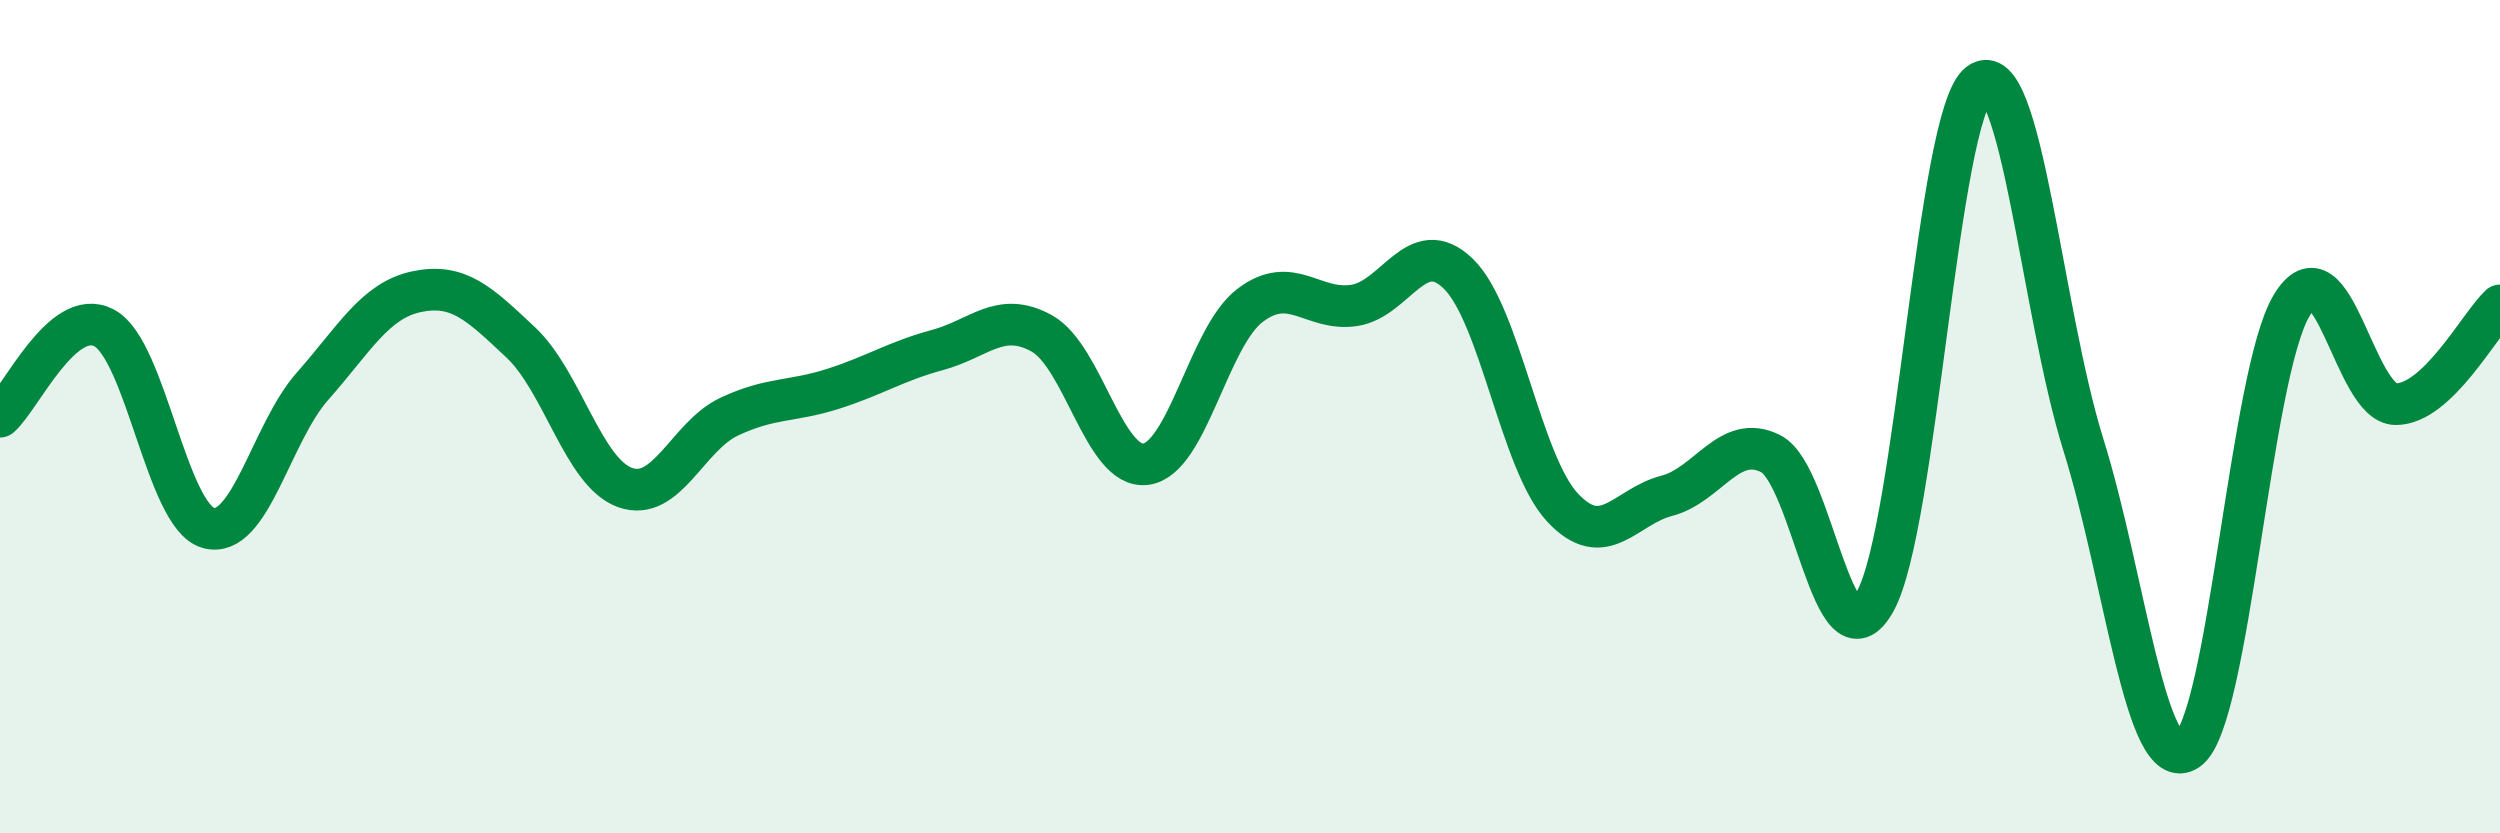
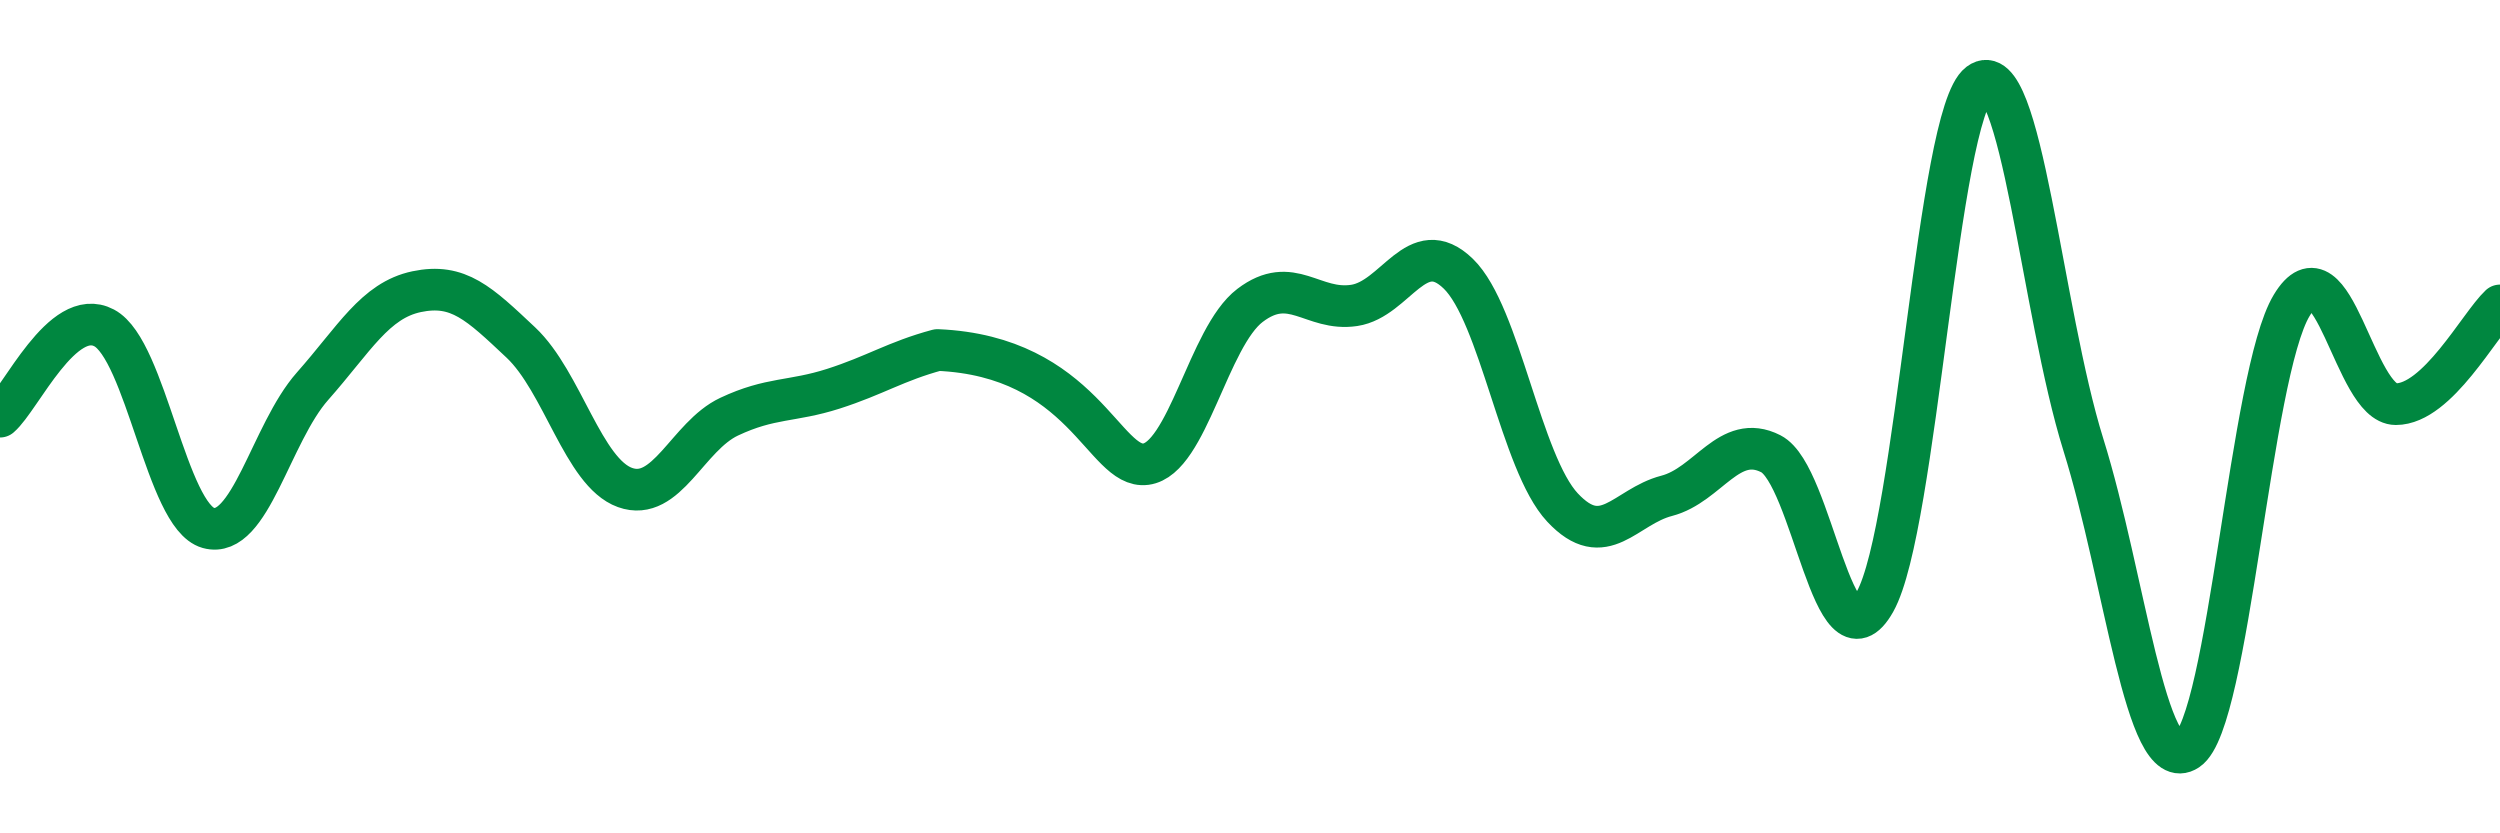
<svg xmlns="http://www.w3.org/2000/svg" width="60" height="20" viewBox="0 0 60 20">
-   <path d="M 0,10 C 0.5,9.57 1.5,7.34 2.5,7.87 C 3.5,8.4 4,12.39 5,12.67 C 6,12.95 6.5,10.4 7.5,9.27 C 8.5,8.14 9,7.21 10,7 C 11,6.79 11.5,7.28 12.5,8.22 C 13.5,9.16 14,11.34 15,11.7 C 16,12.06 16.5,10.47 17.5,10 C 18.5,9.53 19,9.65 20,9.33 C 21,9.01 21.5,8.67 22.5,8.4 C 23.5,8.13 24,7.45 25,8 C 26,8.55 26.5,11.27 27.5,11.14 C 28.5,11.01 29,8.09 30,7.33 C 31,6.57 31.5,7.48 32.5,7.33 C 33.5,7.18 34,5.6 35,6.57 C 36,7.54 36.5,11.11 37.5,12.18 C 38.5,13.25 39,12.16 40,11.9 C 41,11.64 41.5,10.38 42.5,10.89 C 43.5,11.4 44,16.22 45,14.44 C 46,12.66 46.5,2.75 47.5,2 C 48.5,1.25 49,7.47 50,10.67 C 51,13.87 51.5,18.67 52.5,18 C 53.5,17.33 54,8.99 55,7.33 C 56,5.67 56.5,9.7 57.5,9.7 C 58.5,9.7 59.5,7.8 60,7.33L60 20L0 20Z" fill="#008740" opacity="0.1" stroke-linecap="round" stroke-linejoin="round" />
-   <path d="M 0,10 C 0.5,9.57 1.5,7.34 2.5,7.87 C 3.5,8.4 4,12.39 5,12.67 C 6,12.95 6.5,10.4 7.5,9.27 C 8.5,8.14 9,7.21 10,7 C 11,6.79 11.5,7.28 12.5,8.22 C 13.5,9.16 14,11.34 15,11.7 C 16,12.06 16.5,10.47 17.5,10 C 18.5,9.53 19,9.65 20,9.33 C 21,9.01 21.5,8.67 22.5,8.4 C 23.5,8.13 24,7.45 25,8 C 26,8.55 26.5,11.27 27.5,11.14 C 28.5,11.01 29,8.09 30,7.33 C 31,6.57 31.5,7.48 32.5,7.33 C 33.5,7.18 34,5.6 35,6.57 C 36,7.54 36.5,11.11 37.5,12.18 C 38.5,13.25 39,12.16 40,11.9 C 41,11.64 41.5,10.38 42.5,10.89 C 43.5,11.4 44,16.22 45,14.44 C 46,12.66 46.5,2.75 47.5,2 C 48.5,1.25 49,7.47 50,10.67 C 51,13.87 51.5,18.67 52.5,18 C 53.5,17.33 54,8.99 55,7.33 C 56,5.67 56.5,9.7 57.5,9.7 C 58.5,9.7 59.5,7.8 60,7.33" stroke="#008740" stroke-width="1" fill="none" stroke-linecap="round" stroke-linejoin="round" />
+   <path d="M 0,10 C 0.5,9.57 1.5,7.34 2.5,7.87 C 3.5,8.4 4,12.39 5,12.67 C 6,12.95 6.5,10.4 7.5,9.27 C 8.5,8.14 9,7.21 10,7 C 11,6.79 11.5,7.28 12.5,8.22 C 13.5,9.16 14,11.34 15,11.7 C 16,12.06 16.5,10.47 17.5,10 C 18.5,9.53 19,9.65 20,9.33 C 21,9.01 21.5,8.67 22.5,8.4 C 26,8.55 26.5,11.27 27.5,11.14 C 28.5,11.01 29,8.09 30,7.33 C 31,6.57 31.5,7.48 32.5,7.33 C 33.5,7.18 34,5.6 35,6.57 C 36,7.54 36.5,11.11 37.5,12.18 C 38.5,13.25 39,12.16 40,11.9 C 41,11.64 41.5,10.38 42.5,10.89 C 43.5,11.4 44,16.22 45,14.44 C 46,12.66 46.5,2.75 47.5,2 C 48.5,1.25 49,7.47 50,10.67 C 51,13.87 51.5,18.67 52.5,18 C 53.5,17.33 54,8.99 55,7.33 C 56,5.67 56.5,9.7 57.5,9.7 C 58.5,9.7 59.5,7.8 60,7.33" stroke="#008740" stroke-width="1" fill="none" stroke-linecap="round" stroke-linejoin="round" />
</svg>